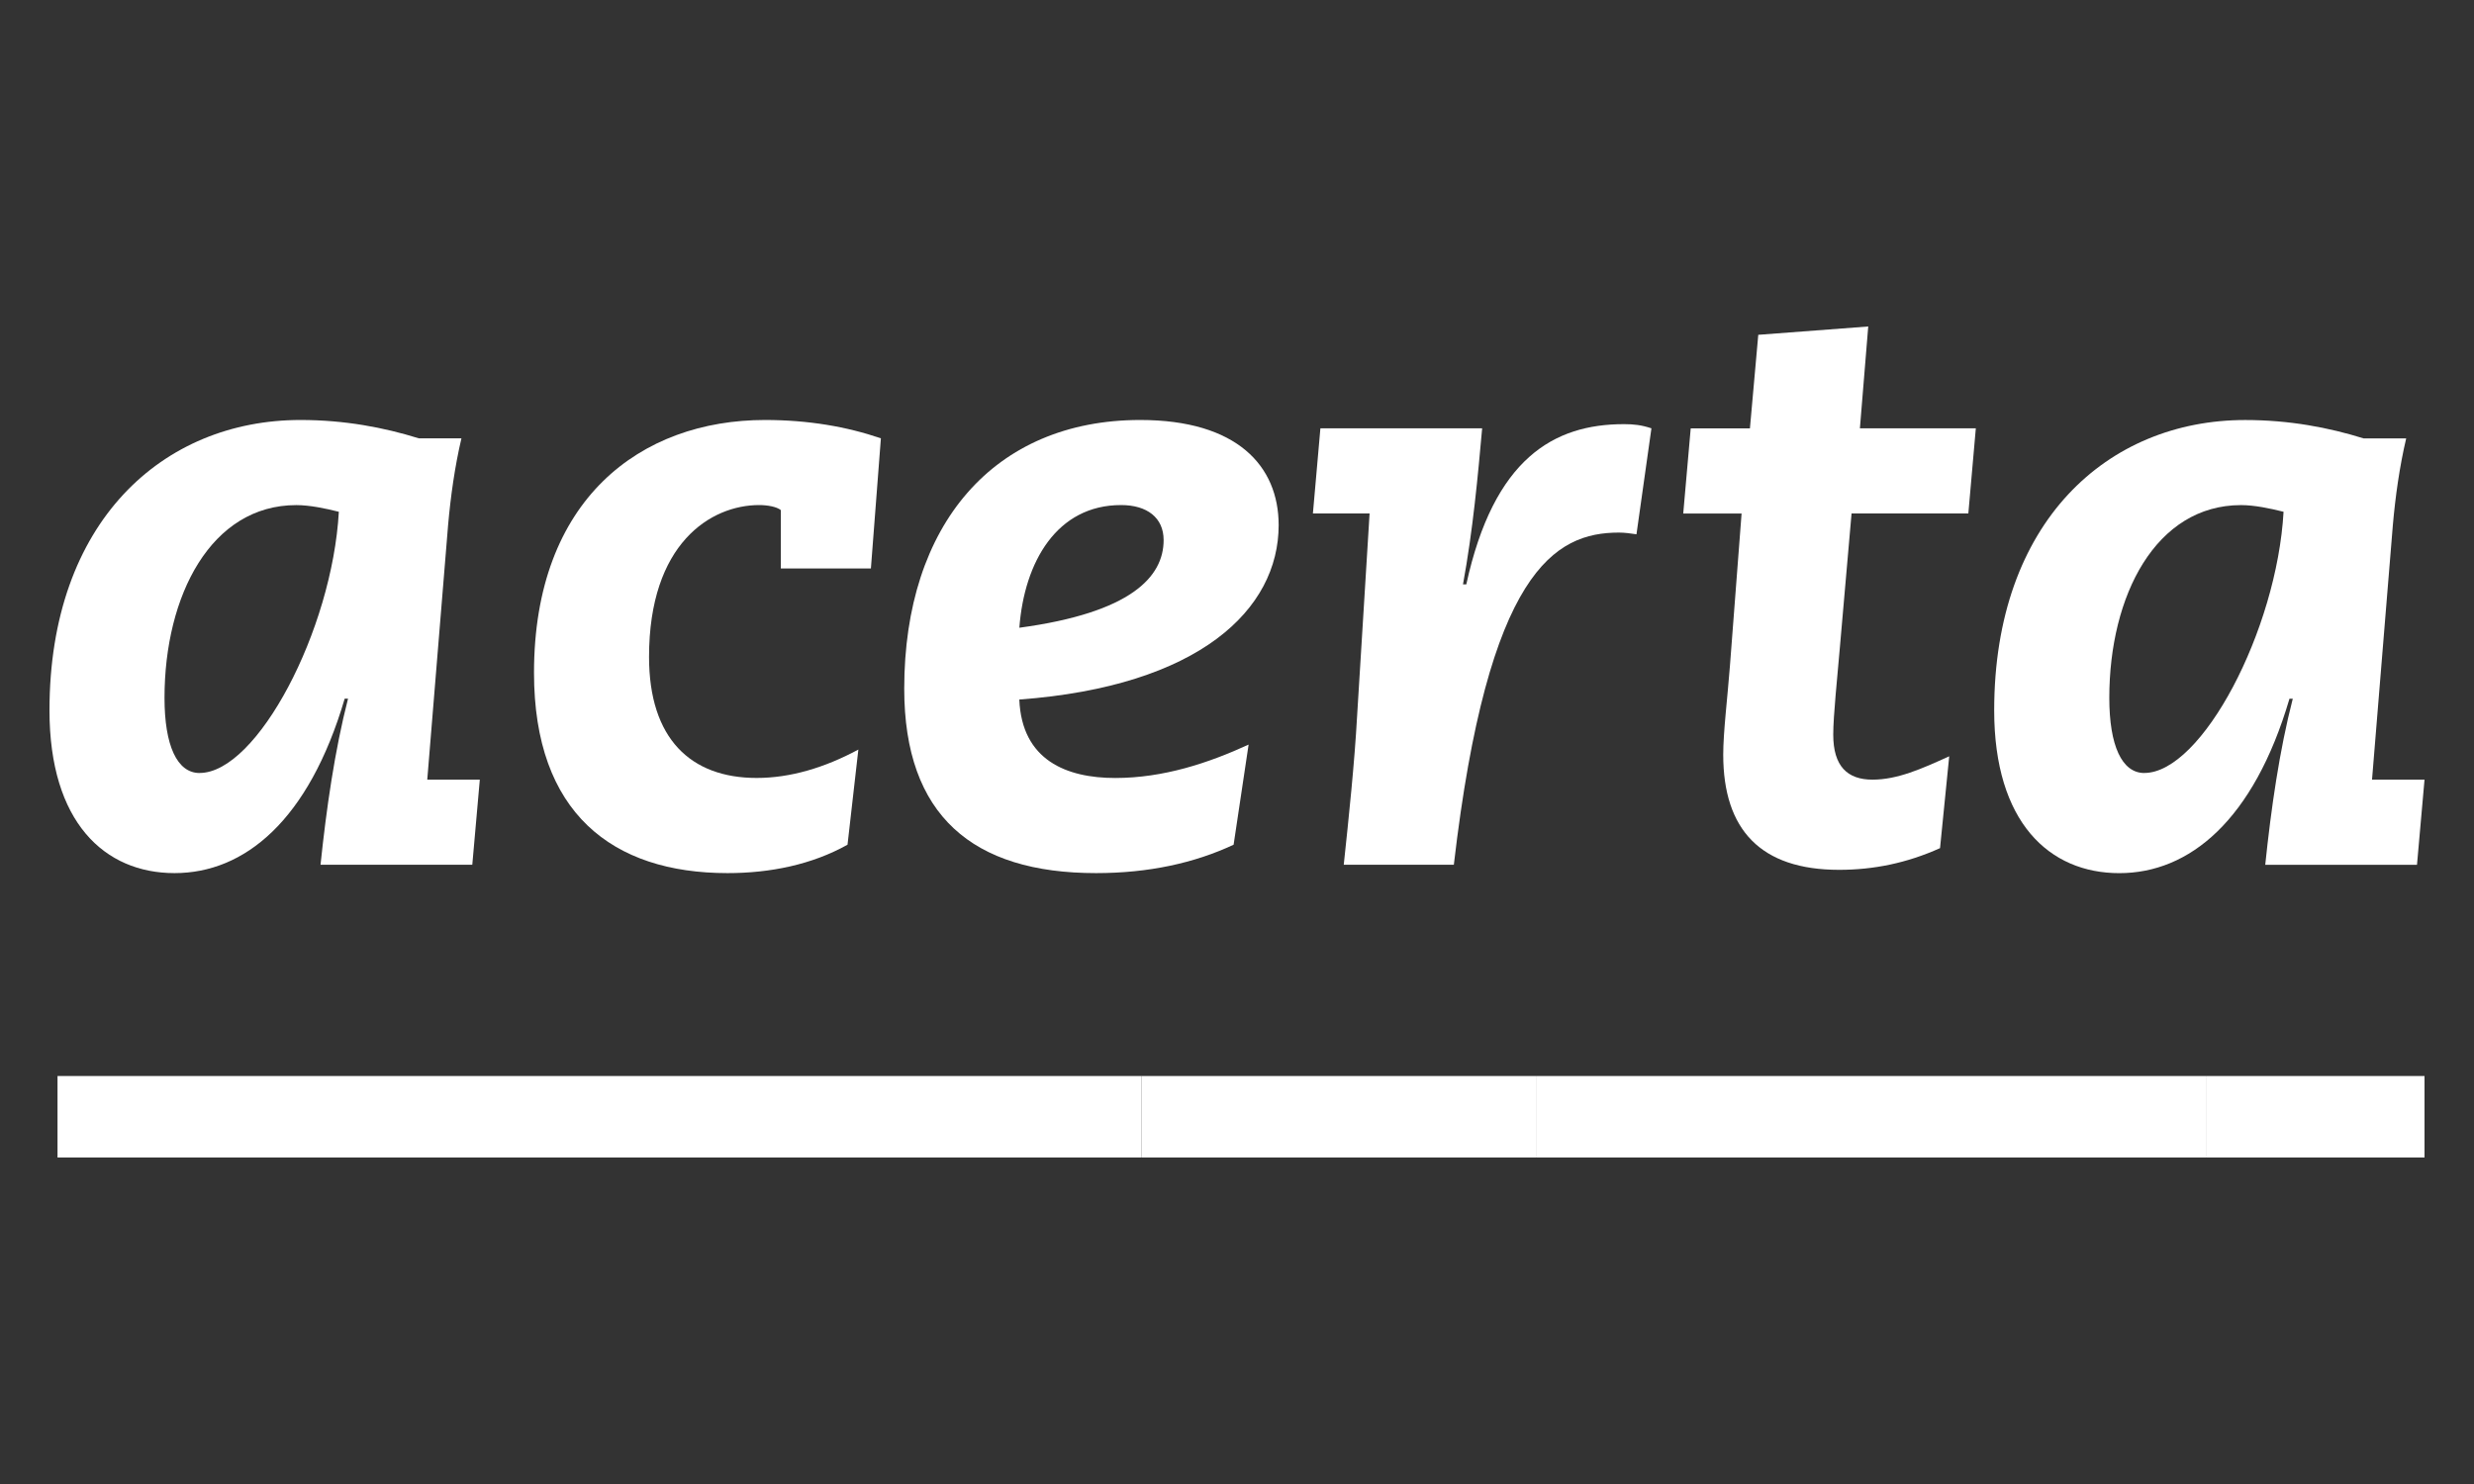
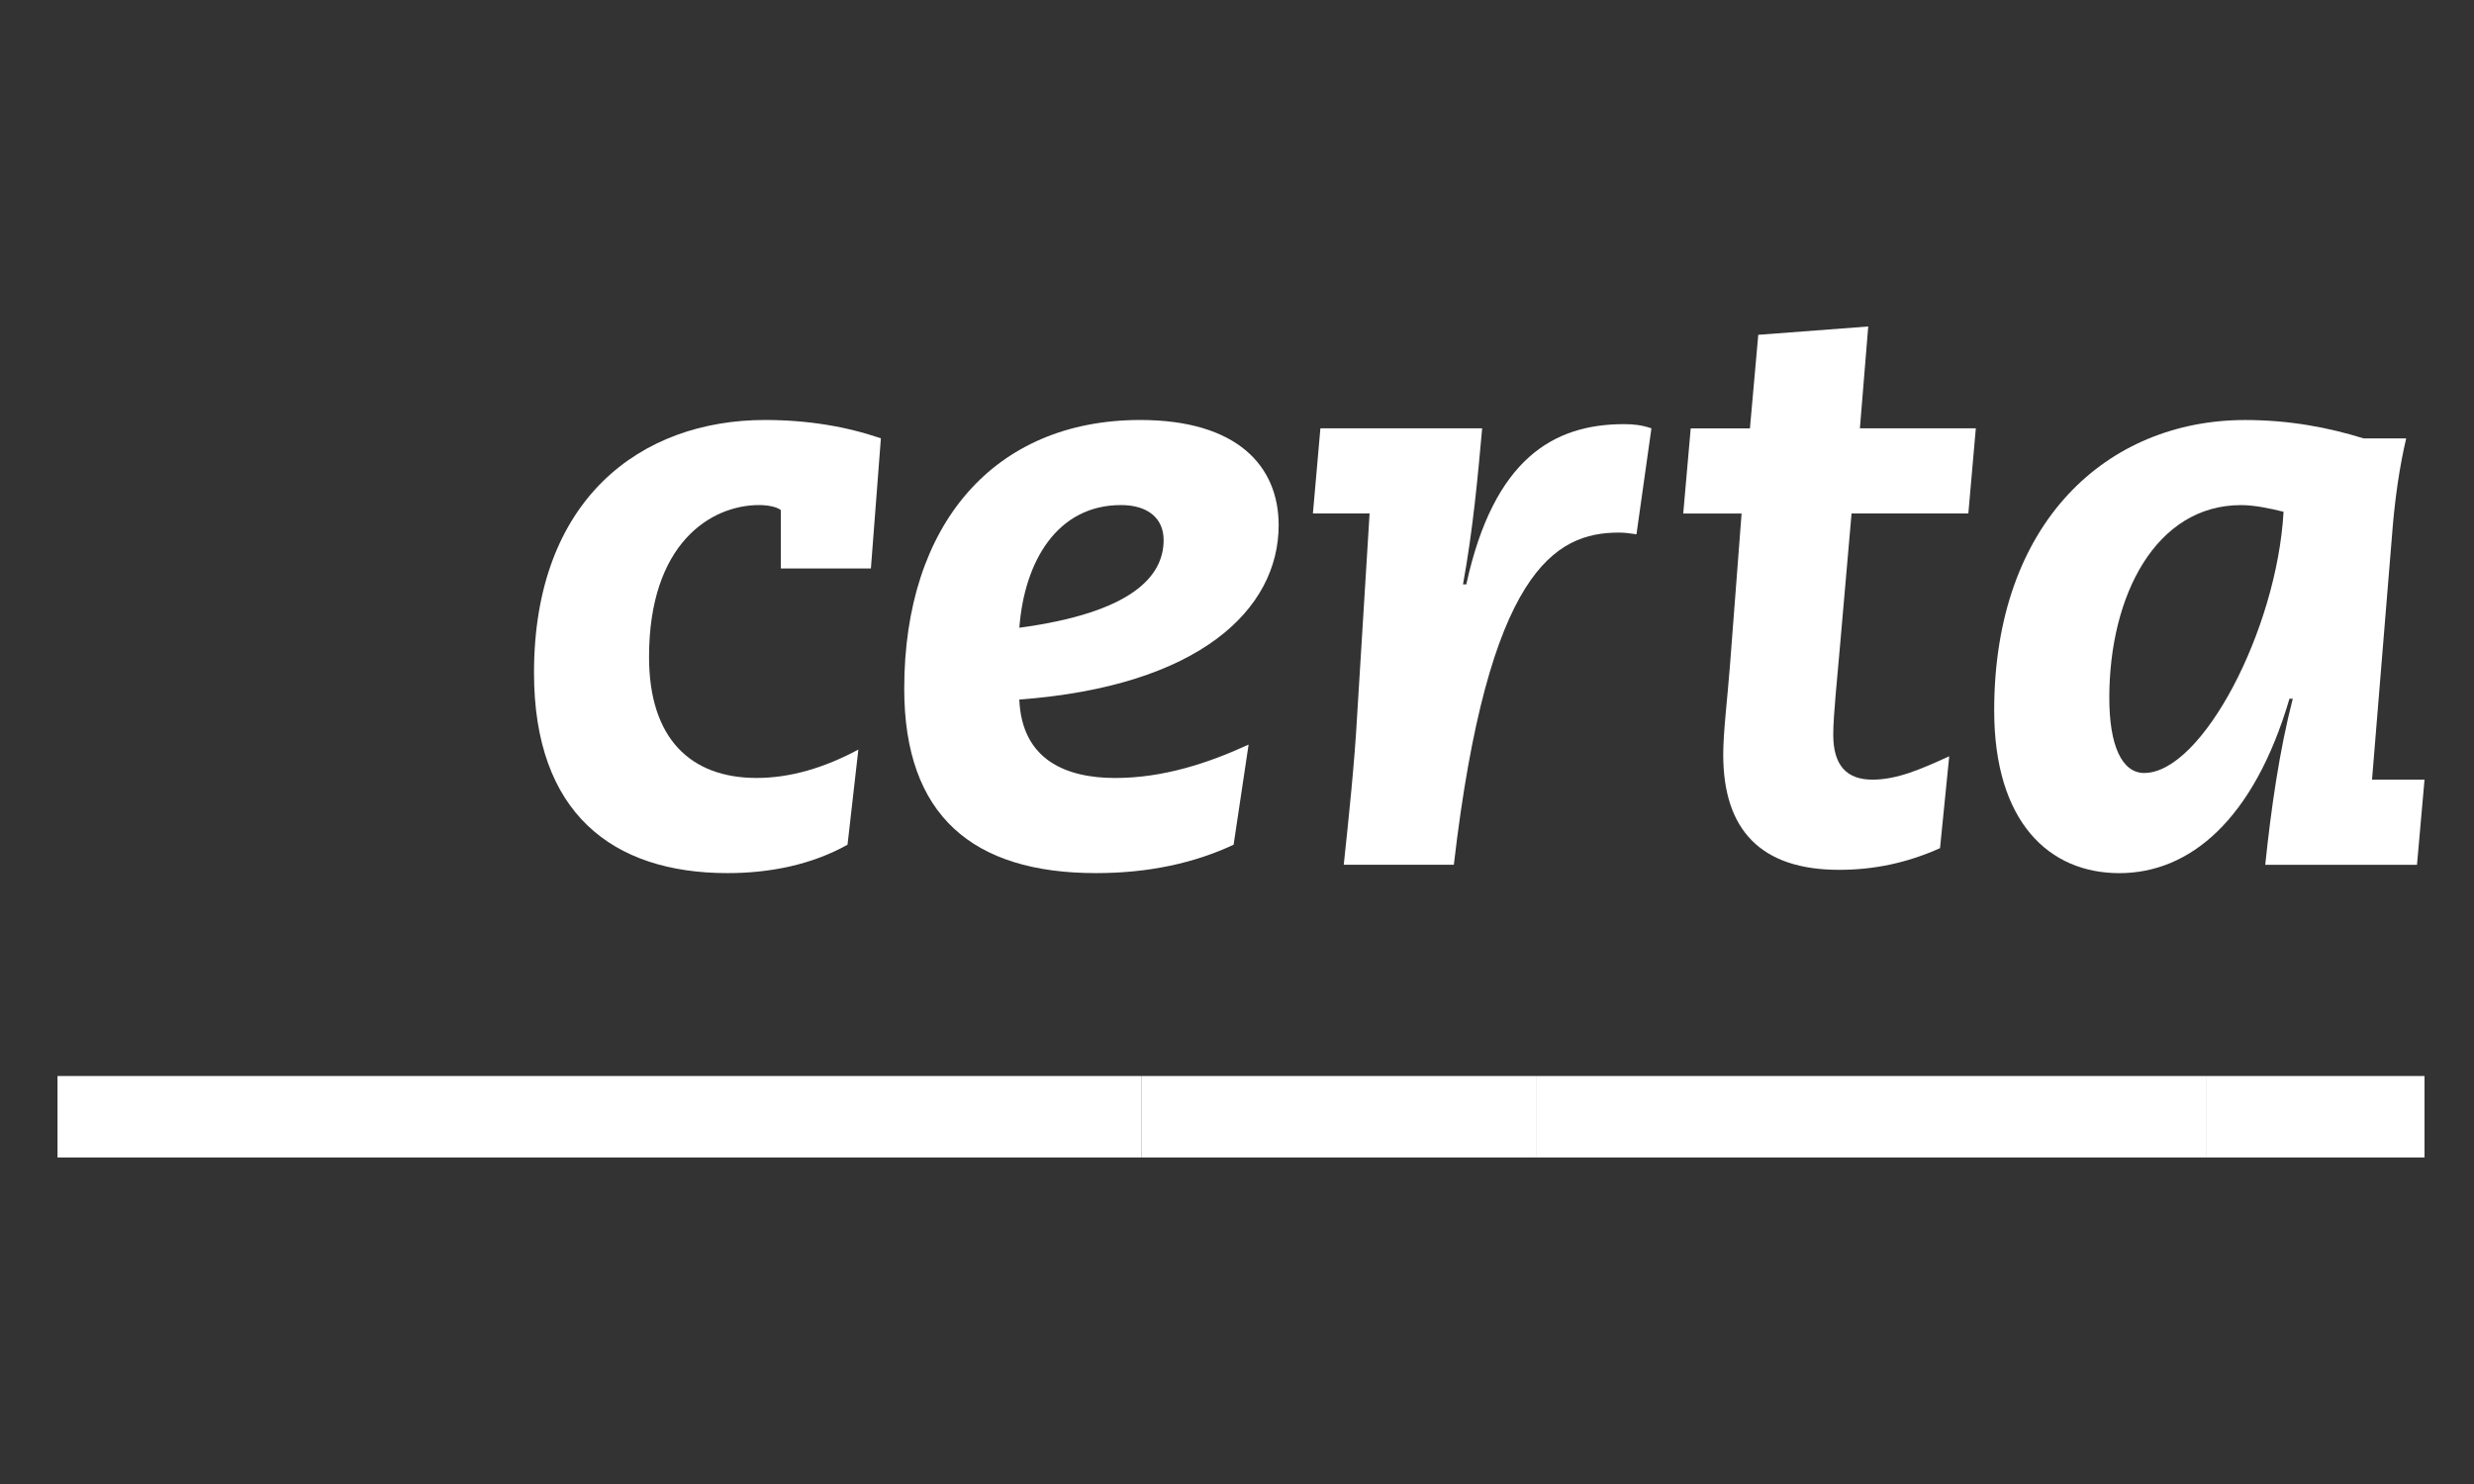
<svg xmlns="http://www.w3.org/2000/svg" width="500" height="300" viewBox="0 0 500 300" fill="none">
  <rect x="0" y="0" width="500" height="300" fill="#333333" stroke="none" />
  <g clip-path="url(#clip0_2708_73)">
-     <path d="M40.336 156.261C51.969 156.261 67.133 127.409 68.481 103.46C65.784 102.78 62.579 102.11 59.882 102.11C42.69 102.11 33.248 120.323 33.248 141.082C33.248 150.697 35.783 156.269 40.336 156.269M93.259 88.608C91.91 94.335 91.068 100.415 90.561 106.151L86.351 157.611H96.971L95.45 174.818H64.779C65.956 163.51 67.648 151.711 70.337 141.246H69.659C62.407 165.875 49.434 176.504 35.276 176.504C21.117 176.504 10 166.21 10 143.602C10 105.48 32.922 84.902 60.732 84.902C69.667 84.902 77.588 86.415 84.659 88.617H93.259V88.608Z" fill="white" />
    <path d="M171.294 170.759C164.052 174.81 155.624 176.504 147.024 176.504C123.767 176.504 107.924 164.353 107.924 136.009C107.924 100.923 129.497 84.902 154.61 84.902C163.373 84.902 171.131 86.252 178.03 88.608L176.011 114.923H157.806V103.116C156.964 102.436 155.108 102.101 153.424 102.101C143.656 102.101 131.173 109.858 131.173 132.801C131.173 149.338 139.601 157.267 152.917 157.267C159.662 157.267 166.569 155.246 173.476 151.531L171.286 170.759H171.294Z" fill="white" />
    <path d="M206.012 126.902C228.599 123.858 235.171 116.608 235.171 109.187C235.171 104.629 231.804 102.101 226.571 102.101C213.598 102.101 207.017 113.573 206.012 126.902ZM249.321 170.759C241.4 174.474 232.13 176.504 221.511 176.504C196.57 176.504 182.747 164.86 182.747 139.225C182.747 105.988 200.952 84.902 230.437 84.902C249.991 84.902 258.419 94.181 258.419 106.16C258.419 123.195 242.414 138.717 206.004 141.418C206.51 153.732 215.609 157.275 225.386 157.275C235.163 157.275 244.261 154.24 252.345 150.525L249.313 170.768L249.321 170.759Z" fill="white" />
    <path d="M266.848 86.587H299.546C298.703 96.03 297.69 107.166 295.672 118.139H296.342C301.9 92.659 314.039 85.745 328.199 85.745C330.218 85.745 331.73 85.917 333.758 86.587L330.734 108.009C329.555 107.837 328.37 107.665 327.194 107.665C314.212 107.665 300.731 115.421 293.824 174.81H271.574C272.586 165.368 273.765 154.059 274.271 144.78L276.796 103.795H265.343L266.855 86.587H266.848Z" fill="white" />
    <path d="M355.331 67.686L377.574 66L375.89 86.587H399.318L397.806 103.795H374.205L371.85 130.789C371.344 136.86 370.502 144.625 370.502 148.504C370.502 154.919 373.372 157.611 378.431 157.611C383.493 157.611 388.372 155.418 393.94 152.889L392.085 171.456C385.348 174.492 378.604 175.842 371.687 175.842C355.854 175.842 348.268 167.749 348.268 152.563C348.268 148.005 349.11 141.254 349.617 134.684L351.978 103.812H340.185L341.697 86.604H353.663L355.348 67.711L355.331 67.686Z" fill="white" />
-     <path d="M433.365 156.26C444.998 156.26 460.163 127.409 461.512 103.459C458.812 102.78 455.618 102.109 452.92 102.109C435.729 102.109 426.294 120.323 426.294 141.082C426.294 150.696 428.822 156.269 433.374 156.269M486.297 88.617C484.948 94.344 484.106 100.424 483.599 106.16L479.39 157.619H490L488.478 174.827H457.809C458.985 163.518 460.67 151.72 463.374 141.254H462.705C455.454 165.883 442.473 176.512 428.313 176.512C414.155 176.512 403.029 166.219 403.029 143.619C403.029 105.489 425.951 84.91 453.762 84.91C462.698 84.91 470.618 86.424 477.688 88.625H486.29L486.297 88.617Z" fill="white" />
+     <path d="M433.365 156.26C444.998 156.26 460.163 127.409 461.512 103.459C458.812 102.78 455.618 102.109 452.92 102.109C435.729 102.109 426.294 120.323 426.294 141.082C426.294 150.696 428.822 156.269 433.374 156.269M486.297 88.617C484.948 94.344 484.106 100.424 483.599 106.16L479.39 157.619H490L488.478 174.827H457.809C458.985 163.518 460.67 151.72 463.374 141.254H462.705C455.454 165.883 442.473 176.512 428.313 176.512C414.155 176.512 403.029 166.219 403.029 143.619C403.029 105.489 425.951 84.91 453.762 84.91C462.698 84.91 470.618 86.424 477.688 88.625H486.29Z" fill="white" />
    <path d="M310.586 217.523H230.661V234H310.586V217.523Z" fill="white" />
    <path d="M230.661 217.523H11.624V234H230.661V217.523Z" fill="white" />
    <path d="M445.814 217.523H310.586V234H445.814V217.523Z" fill="white" />
    <path d="M490 217.523H445.813V234H490V217.523Z" fill="white" />
  </g>
  <defs>
    <clipPath id="clip0_2708_73">
      <rect width="480" height="168" fill="white" transform="translate(10 66)" />
    </clipPath>
  </defs>
</svg>